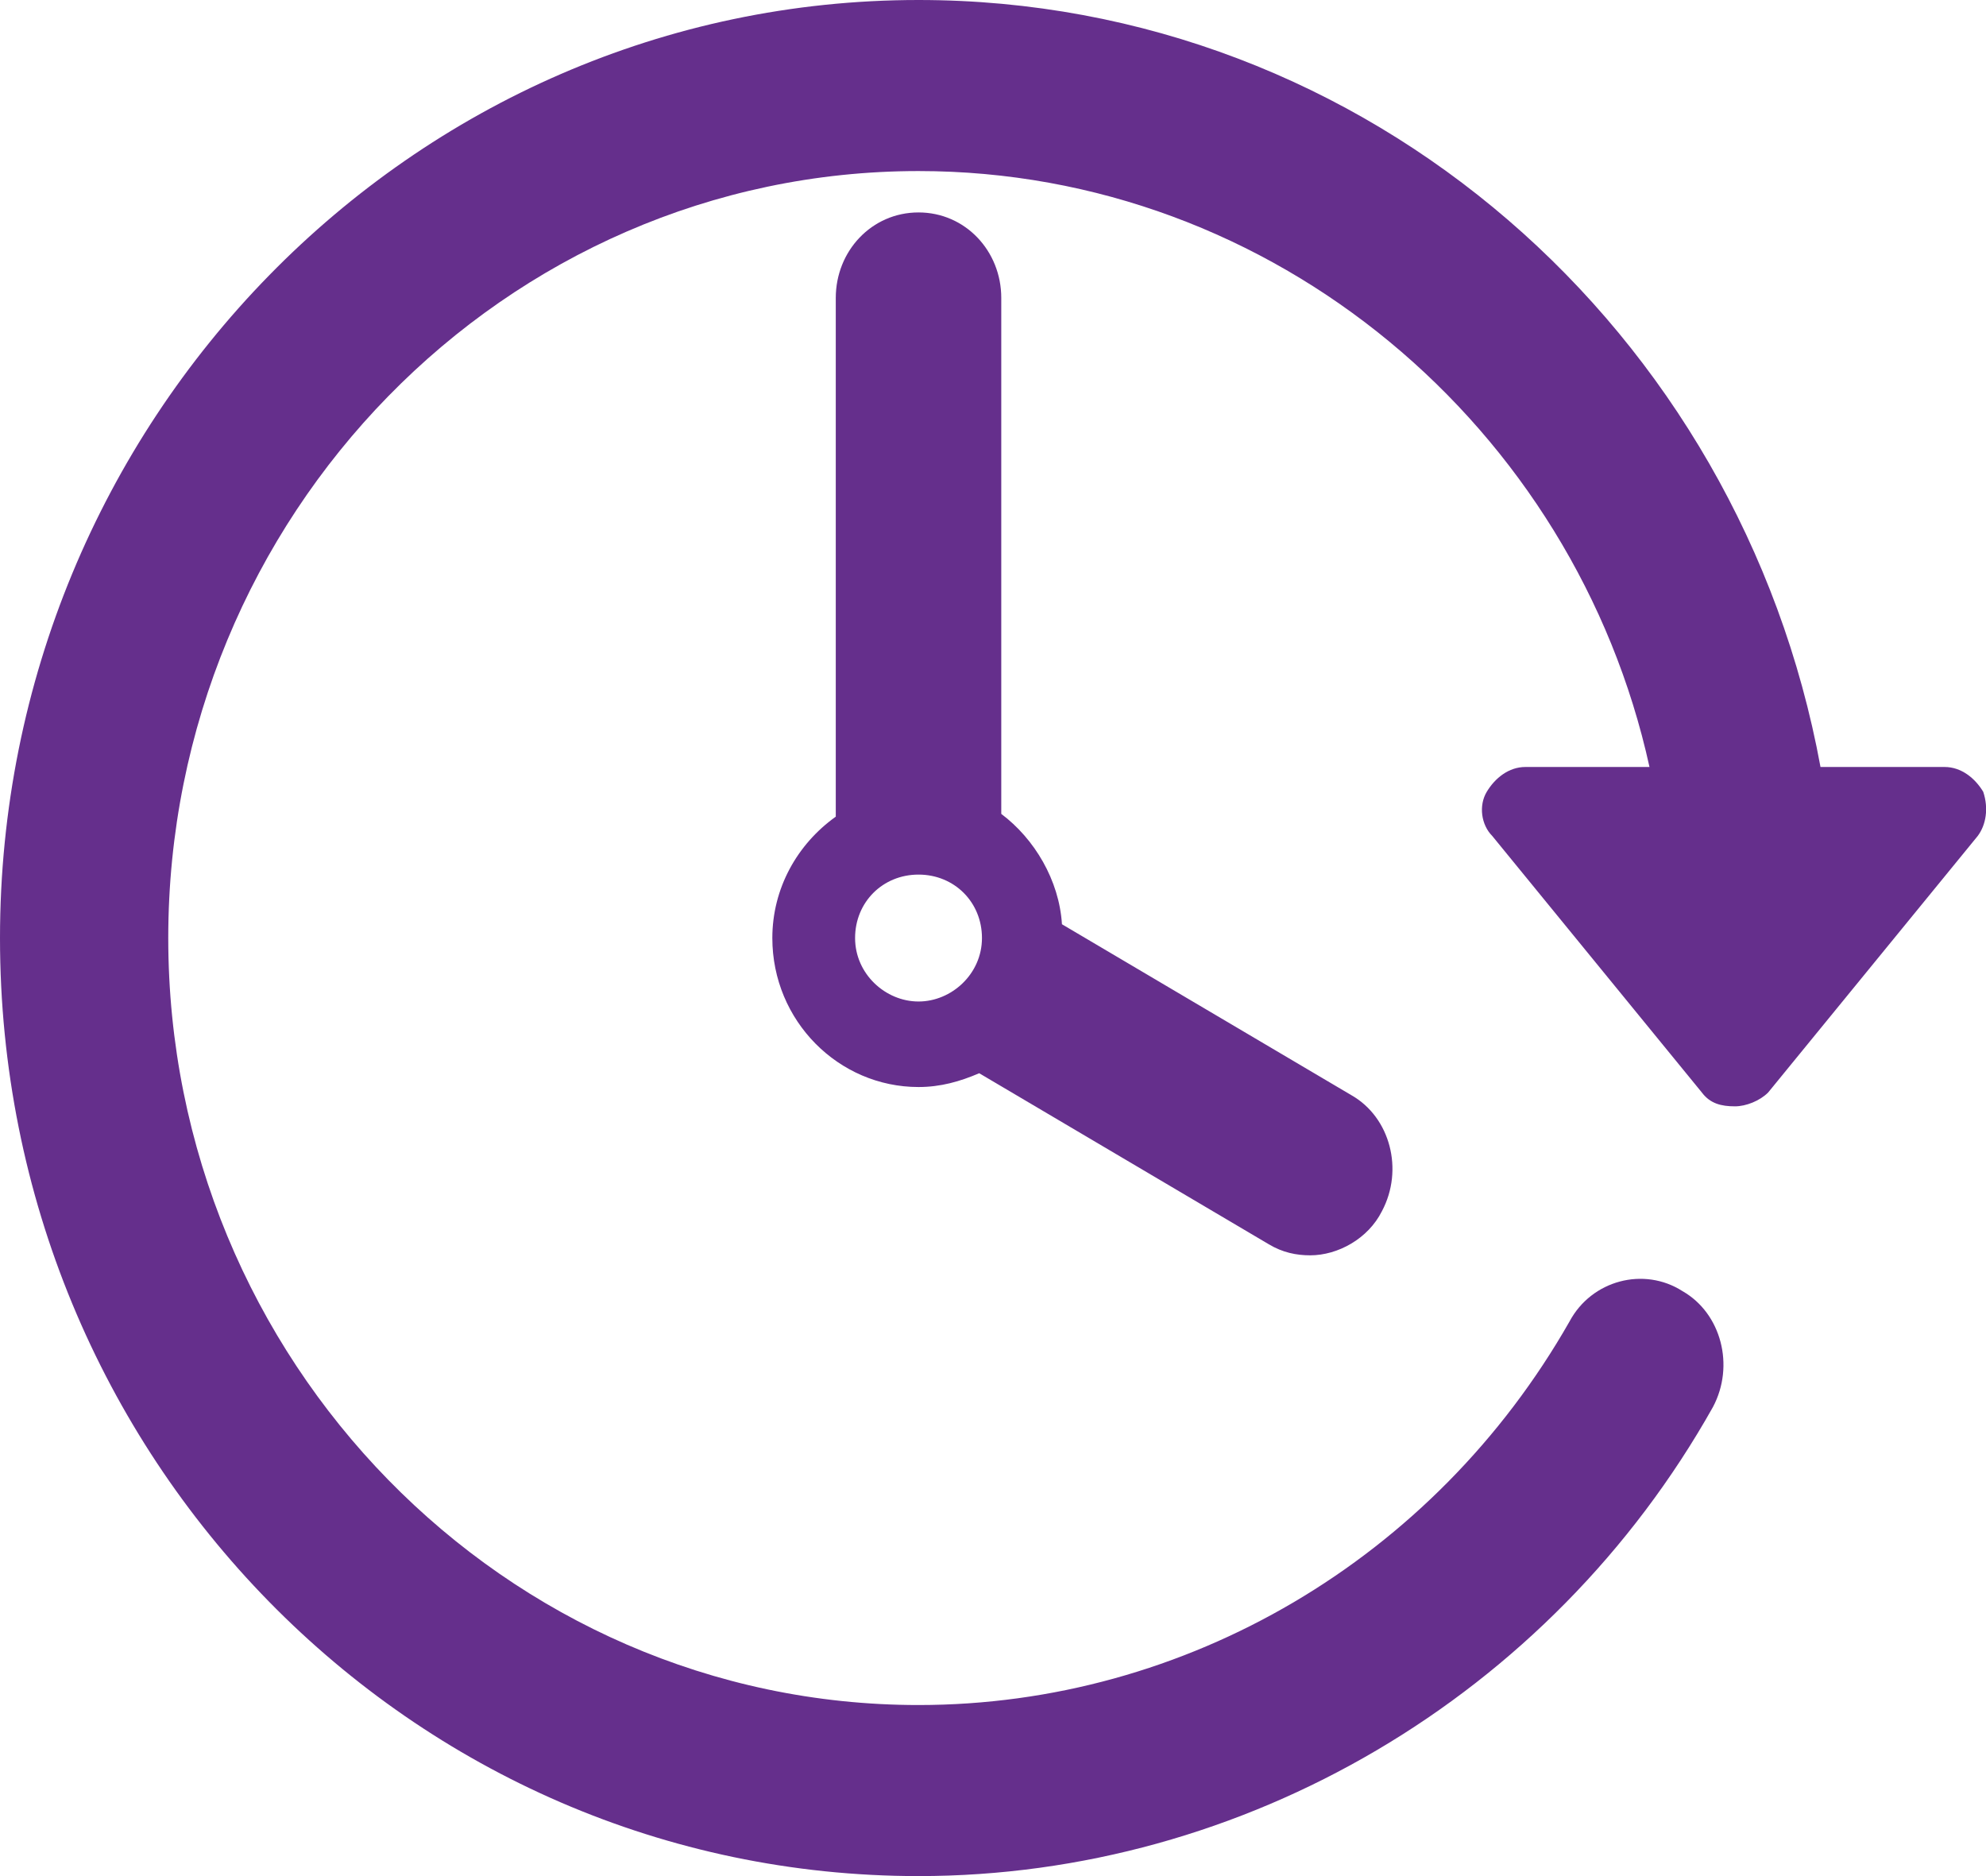
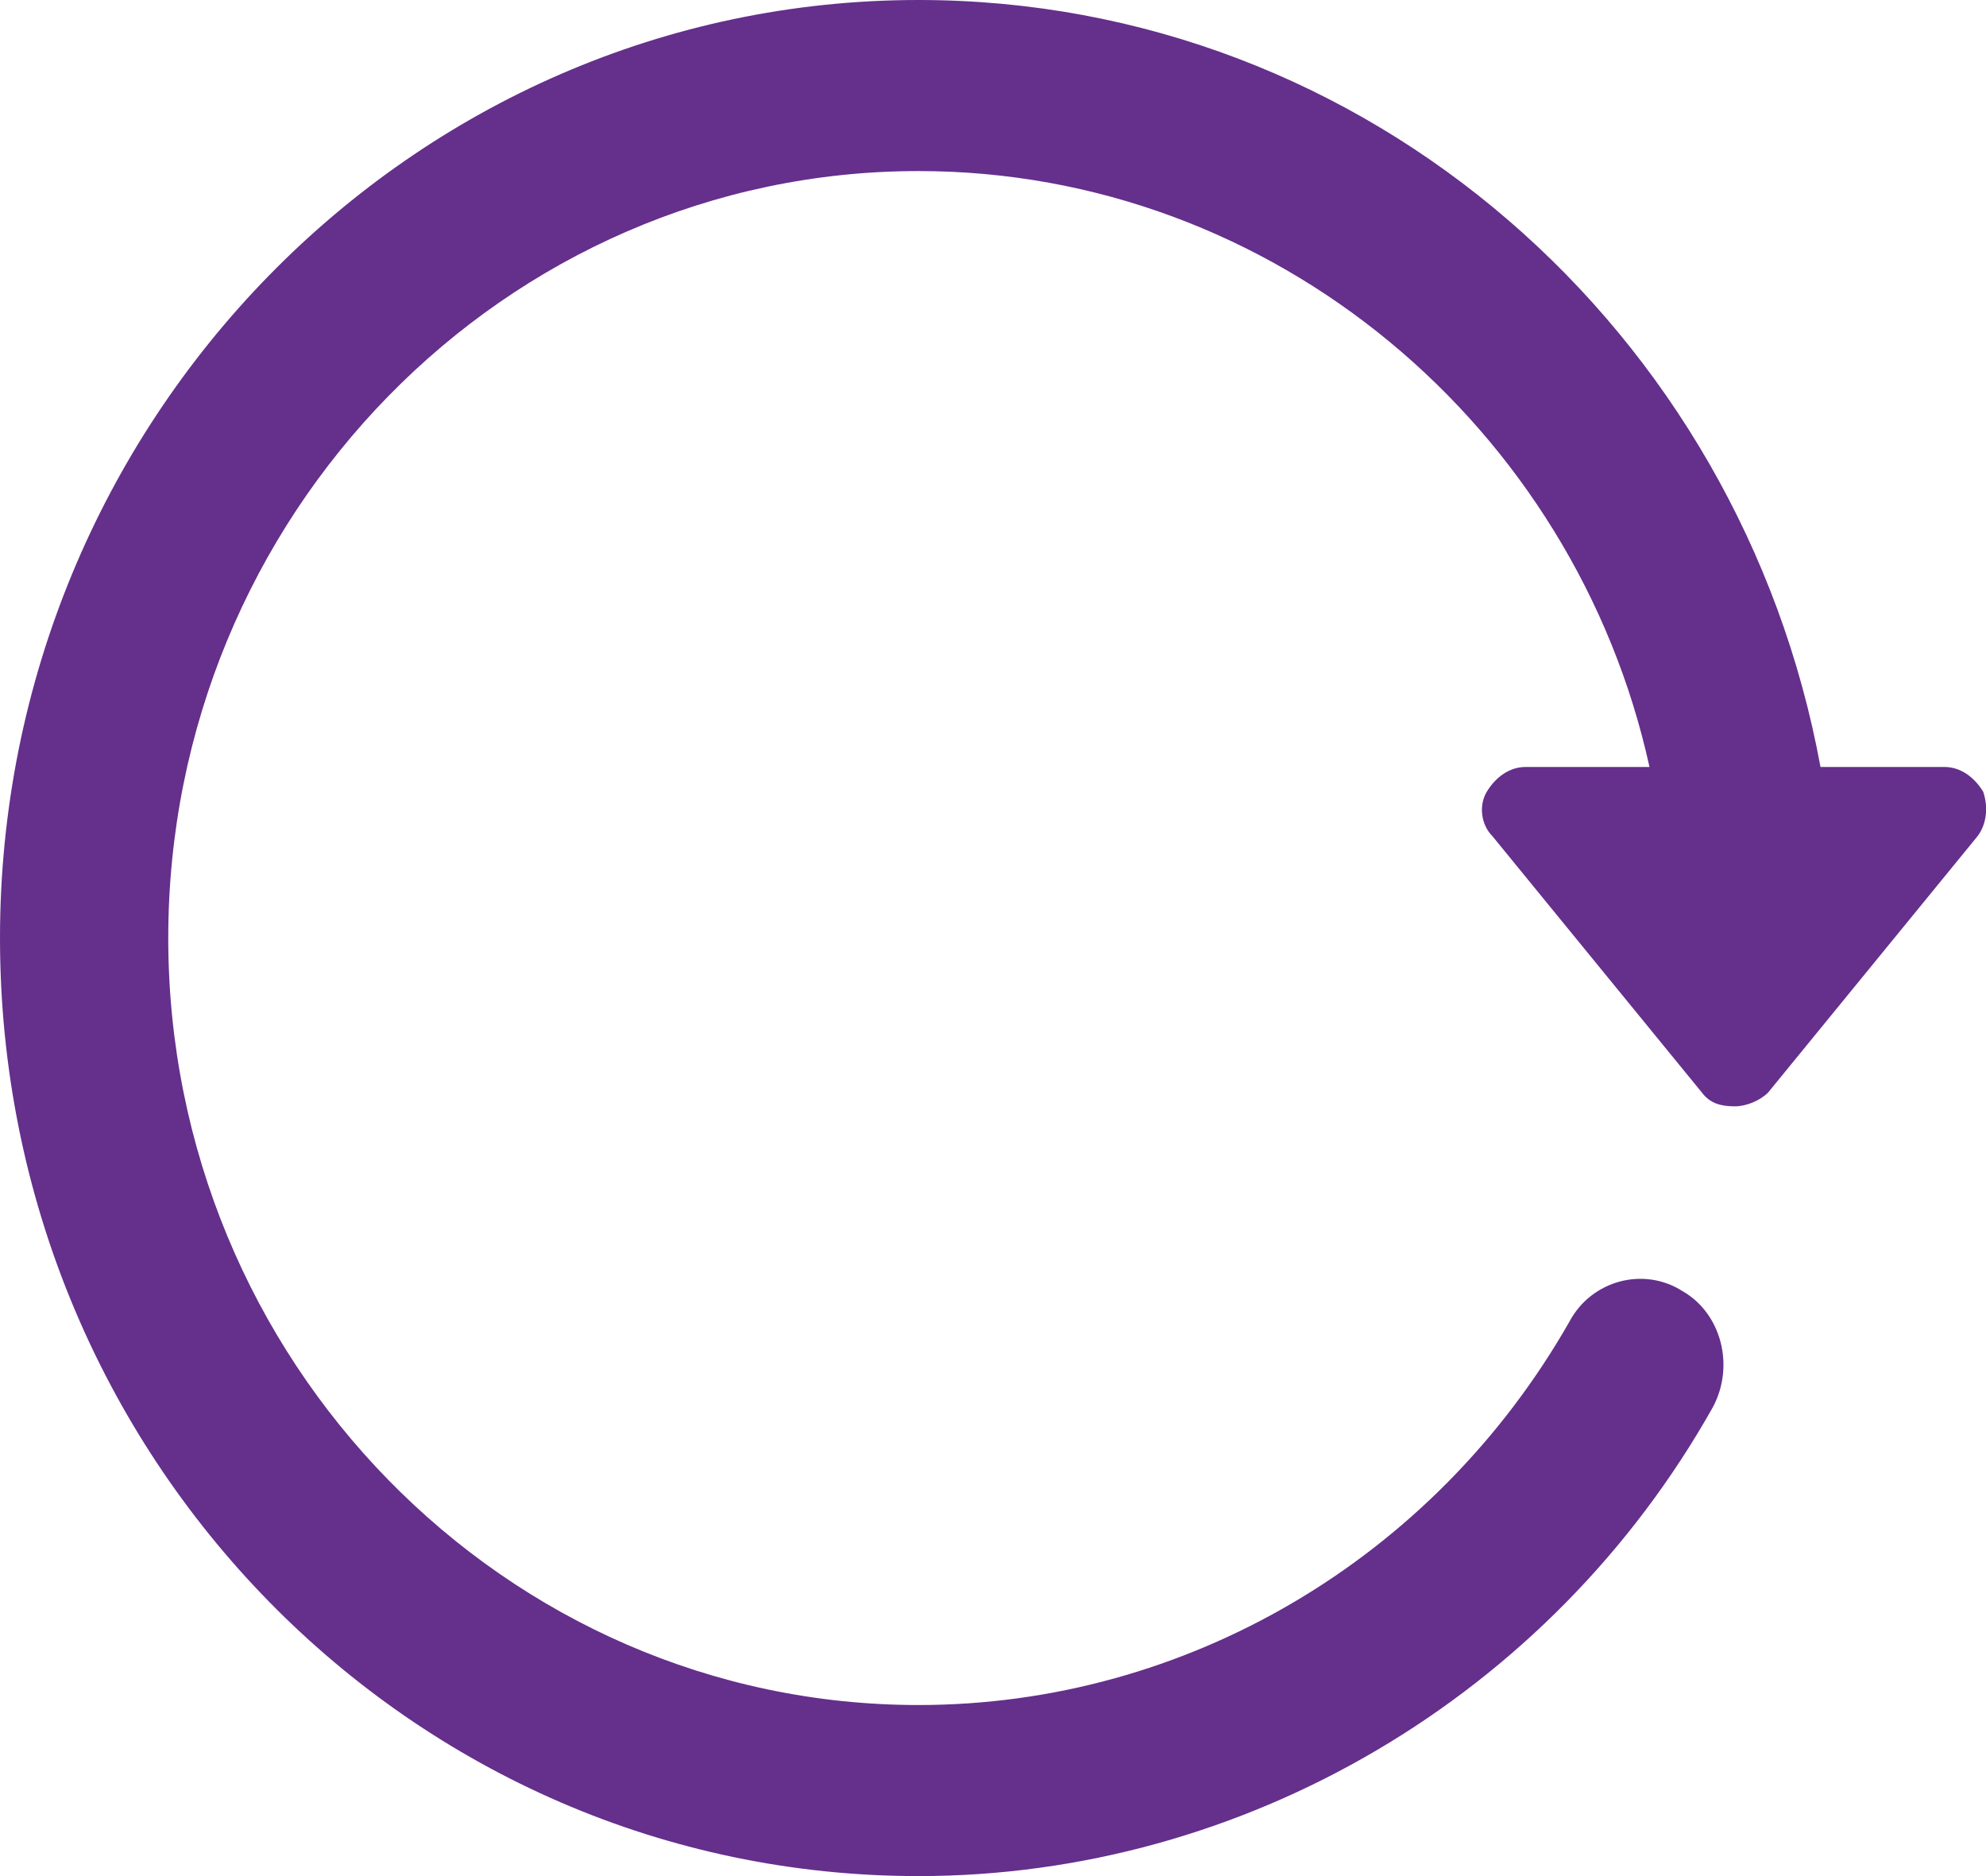
<svg xmlns="http://www.w3.org/2000/svg" version="1.1" id="Layer_1" x="0px" y="0px" viewBox="0 0 72 68" enable-background="new 0 0 72 68" xml:space="preserve">
  <g>
-     <path fill="#652F8C" d="M71.9,28.7c-0.3-0.5-0.8-0.9-1.4-0.9H66C63.1,12,49.6,0,33.3,0C14.9,0,0,15.3,0,34c0,18.8,14.9,34,33.3,34   c11.8,0,22.9-6.5,28.8-17c0.8-1.5,0.3-3.4-1.1-4.2c-1.4-0.9-3.3-0.4-4.1,1.1C52,56.5,43,61.8,33.3,61.8c-15,0-27.2-12.5-27.2-27.8   c0-15.3,12.2-27.8,27.2-27.8c12.9,0,23.8,9.3,26.5,21.6h-4.5c-0.6,0-1.1,0.4-1.4,0.9c-0.3,0.5-0.2,1.2,0.2,1.6l7.6,9.3   c0.3,0.4,0.7,0.5,1.2,0.5c0.4,0,0.9-0.2,1.2-0.5l7.6-9.3C72,29.9,72.1,29.3,71.9,28.7L71.9,28.7z M71.9,28.7" />
-     <path fill="#652F8C" d="M33.3,7.7c-1.7,0-3,1.4-3,3.1v18.8c-1.4,1-2.3,2.6-2.3,4.4c0,3,2.4,5.4,5.3,5.4c0.8,0,1.5-0.2,2.2-0.5   L46,45.1c0.5,0.3,1,0.4,1.5,0.4c1,0,2.1-0.6,2.6-1.6c0.8-1.5,0.3-3.4-1.1-4.2l-10.5-6.2c-0.1-1.6-1-3.1-2.2-4V10.8   C36.3,9.1,35,7.7,33.3,7.7L33.3,7.7z M33.3,36.3c-1.2,0-2.3-1-2.3-2.3c0-1.3,1-2.3,2.3-2.3c1.3,0,2.3,1,2.3,2.3   C35.6,35.3,34.5,36.3,33.3,36.3L33.3,36.3z M33.3,36.3" />
+     <path fill="#652F8C" d="M71.9,28.7c-0.3-0.5-0.8-0.9-1.4-0.9H66C63.1,12,49.6,0,33.3,0C14.9,0,0,15.3,0,34c0,18.8,14.9,34,33.3,34   c11.8,0,22.9-6.5,28.8-17c0.8-1.5,0.3-3.4-1.1-4.2c-1.4-0.9-3.3-0.4-4.1,1.1C52,56.5,43,61.8,33.3,61.8c-15,0-27.2-12.5-27.2-27.8   c0-15.3,12.2-27.8,27.2-27.8c12.9,0,23.8,9.3,26.5,21.6h-4.5c-0.6,0-1.1,0.4-1.4,0.9c-0.3,0.5-0.2,1.2,0.2,1.6l7.6,9.3   c0.3,0.4,0.7,0.5,1.2,0.5c0.4,0,0.9-0.2,1.2-0.5l7.6-9.3C72,29.9,72.1,29.3,71.9,28.7L71.9,28.7M71.9,28.7" />
  </g>
</svg>